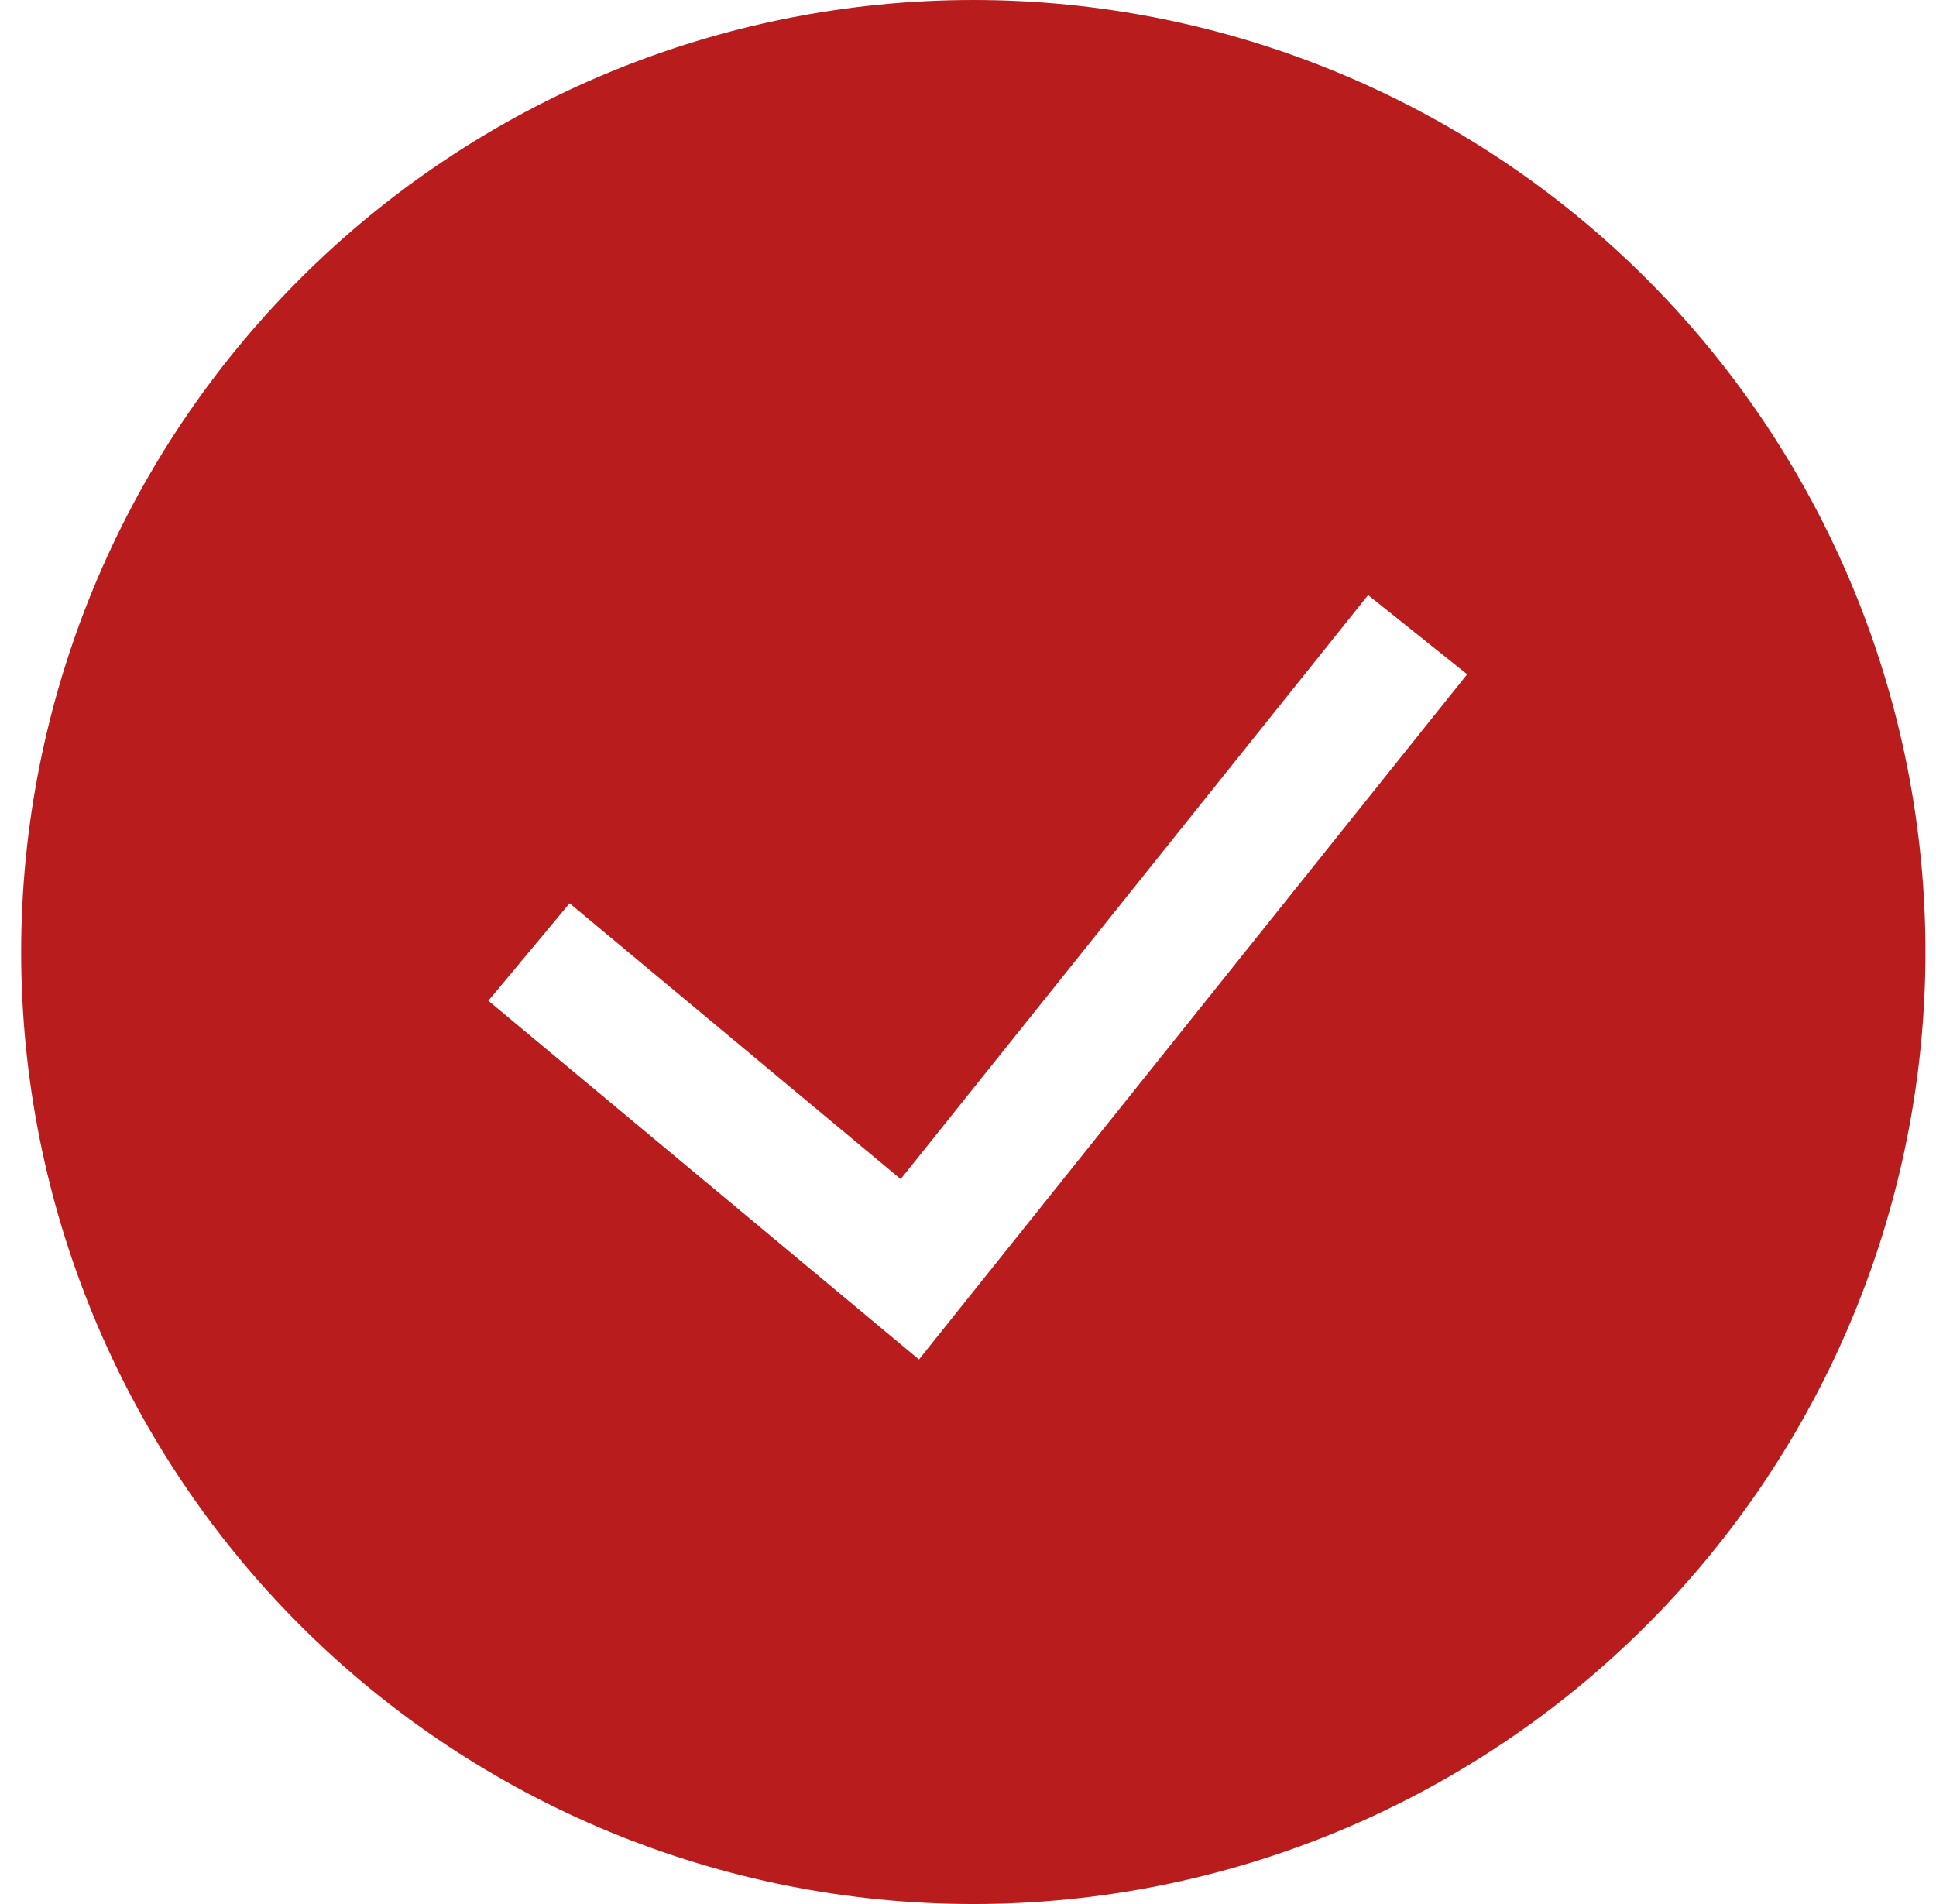
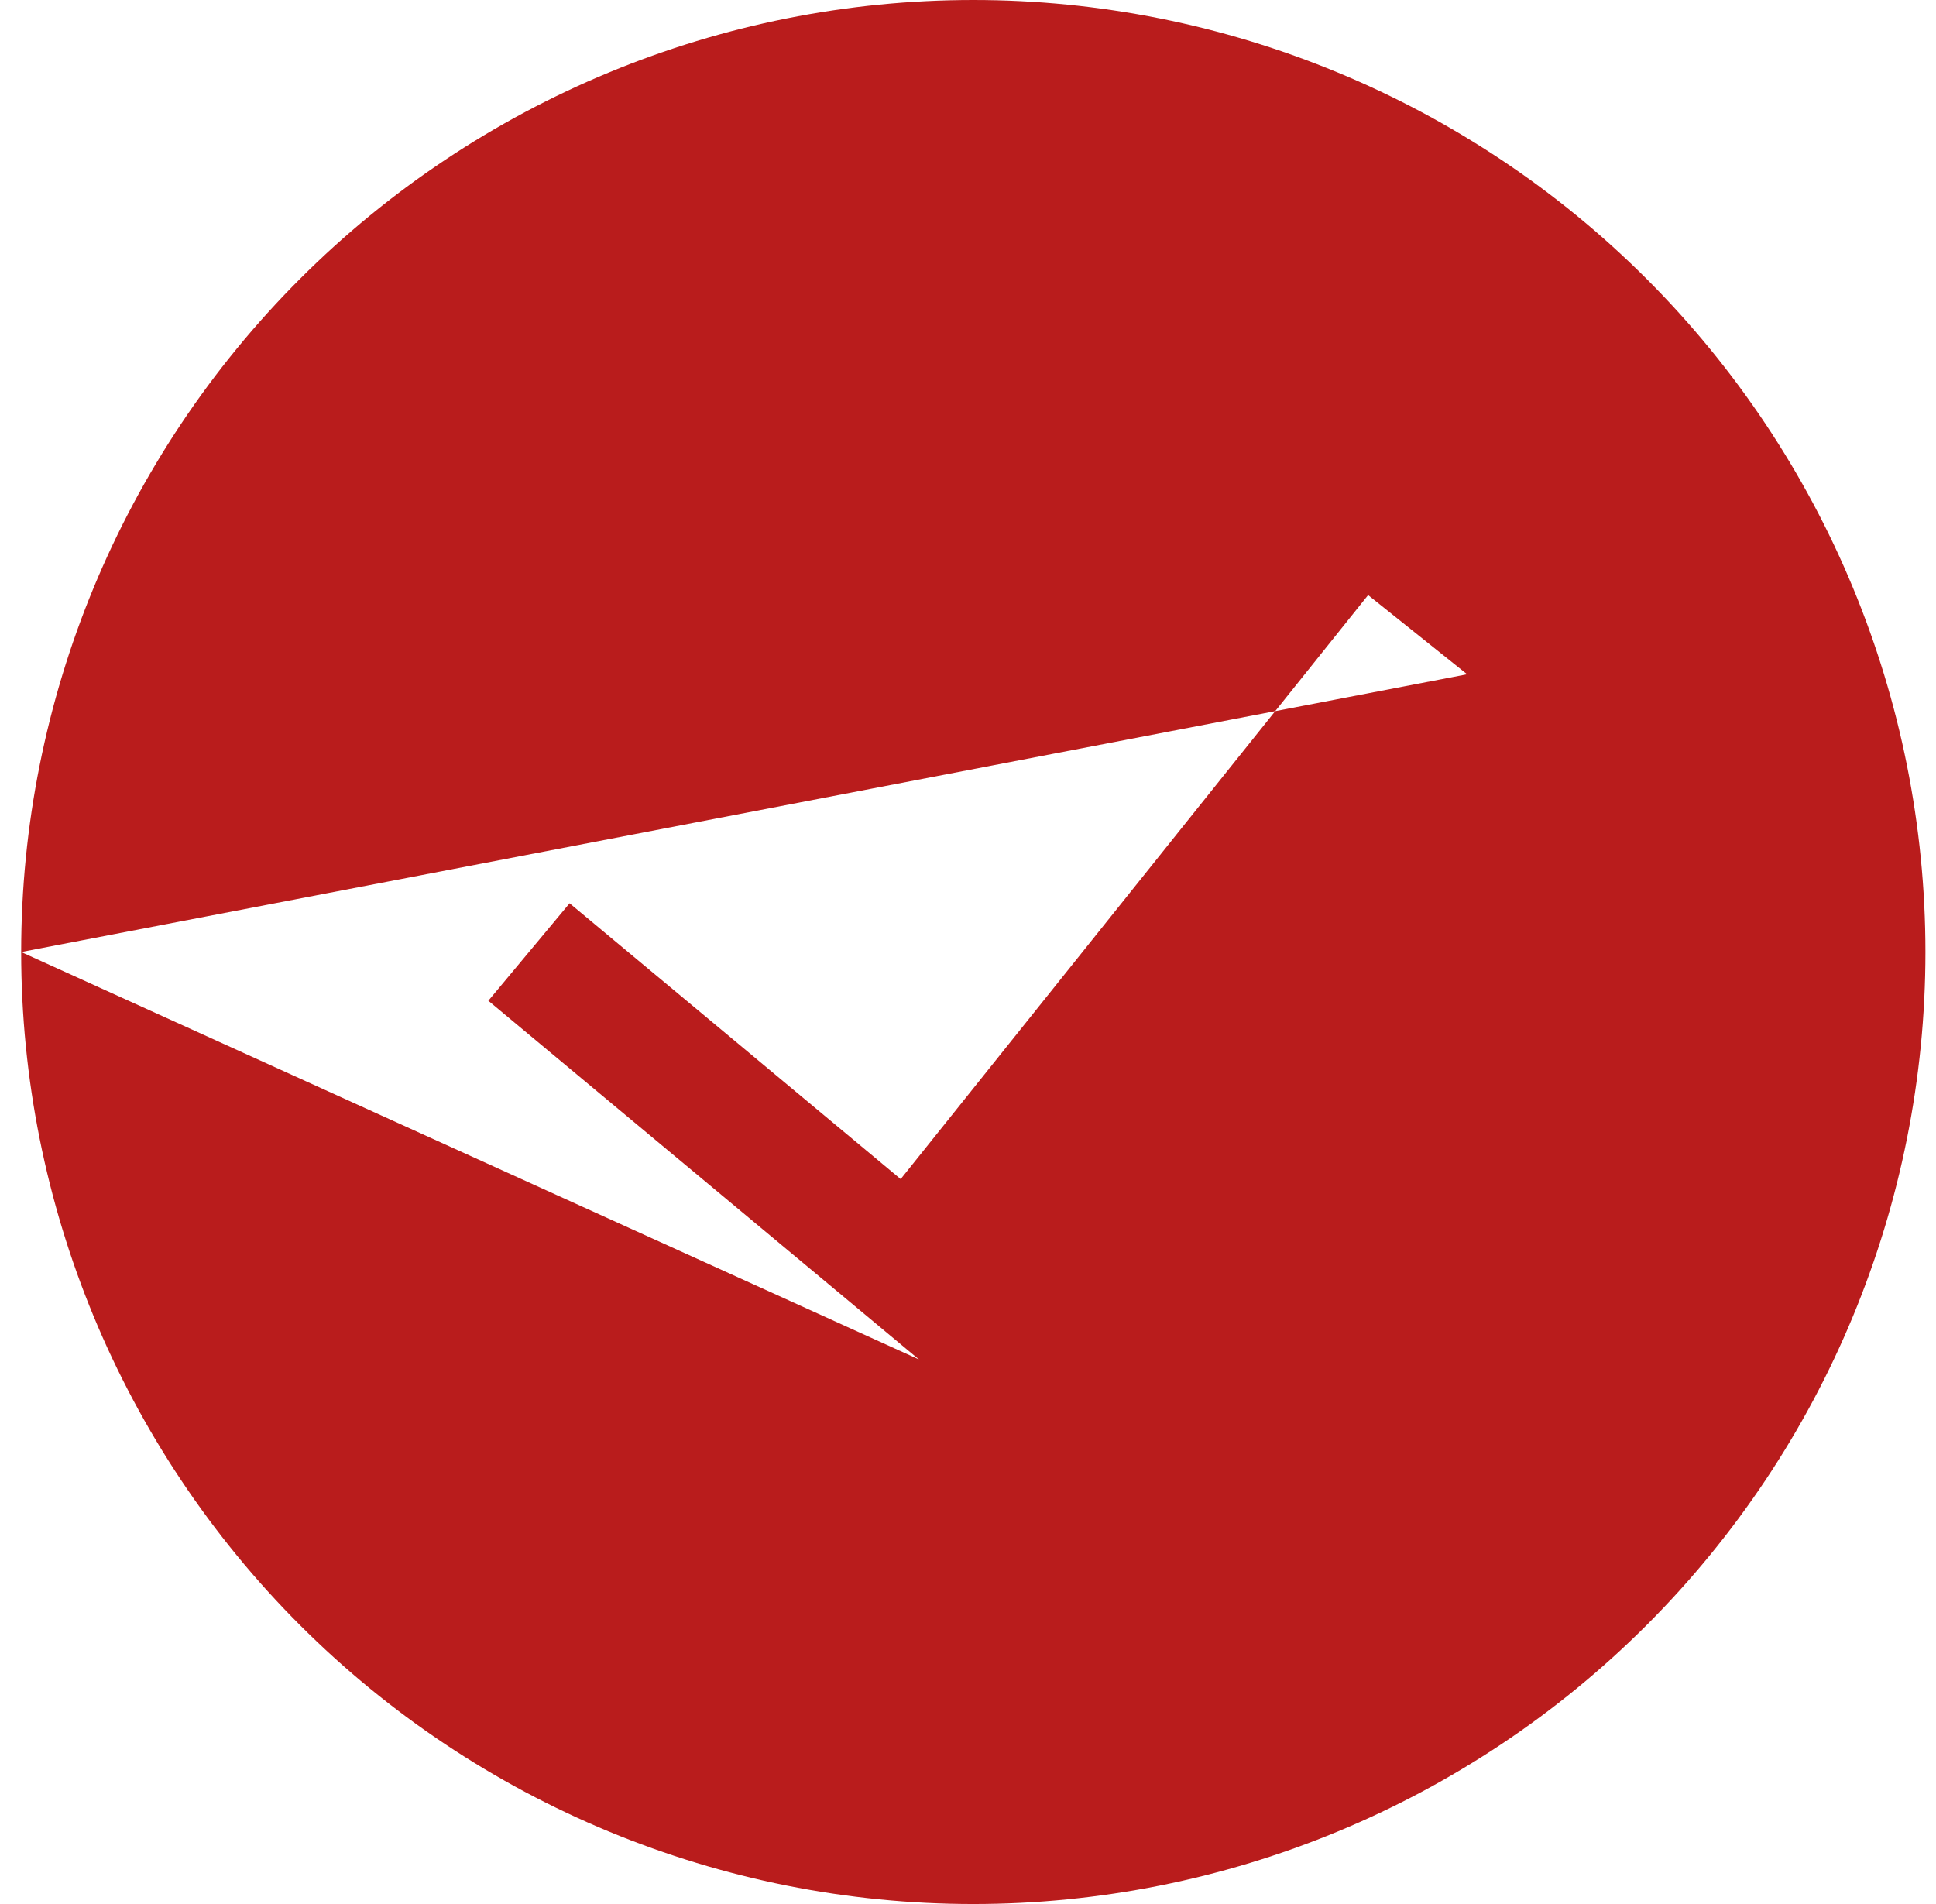
<svg xmlns="http://www.w3.org/2000/svg" width="61" height="60" viewBox="0 0 61 60" fill="none">
-   <path fill-rule="evenodd" clip-rule="evenodd" d="M0.667 30C0.667 22.044 3.827 14.413 9.453 8.787C15.079 3.161 22.71 0 30.667 0C38.623 0 46.254 3.161 51.88 8.787C57.506 14.413 60.667 22.044 60.667 30C60.667 37.956 57.506 45.587 51.88 51.213C46.254 56.839 38.623 60 30.667 60C22.71 60 15.079 56.839 9.453 51.213C3.827 45.587 0.667 37.956 0.667 30ZM28.955 42.84L46.227 21.248L43.107 18.752L28.379 37.156L17.947 28.464L15.387 31.536L28.955 42.84Z" fill="#B91C1C" />
+   <path fill-rule="evenodd" clip-rule="evenodd" d="M0.667 30C0.667 22.044 3.827 14.413 9.453 8.787C15.079 3.161 22.71 0 30.667 0C38.623 0 46.254 3.161 51.88 8.787C57.506 14.413 60.667 22.044 60.667 30C60.667 37.956 57.506 45.587 51.88 51.213C46.254 56.839 38.623 60 30.667 60C22.71 60 15.079 56.839 9.453 51.213C3.827 45.587 0.667 37.956 0.667 30ZL46.227 21.248L43.107 18.752L28.379 37.156L17.947 28.464L15.387 31.536L28.955 42.84Z" fill="#B91C1C" />
</svg>